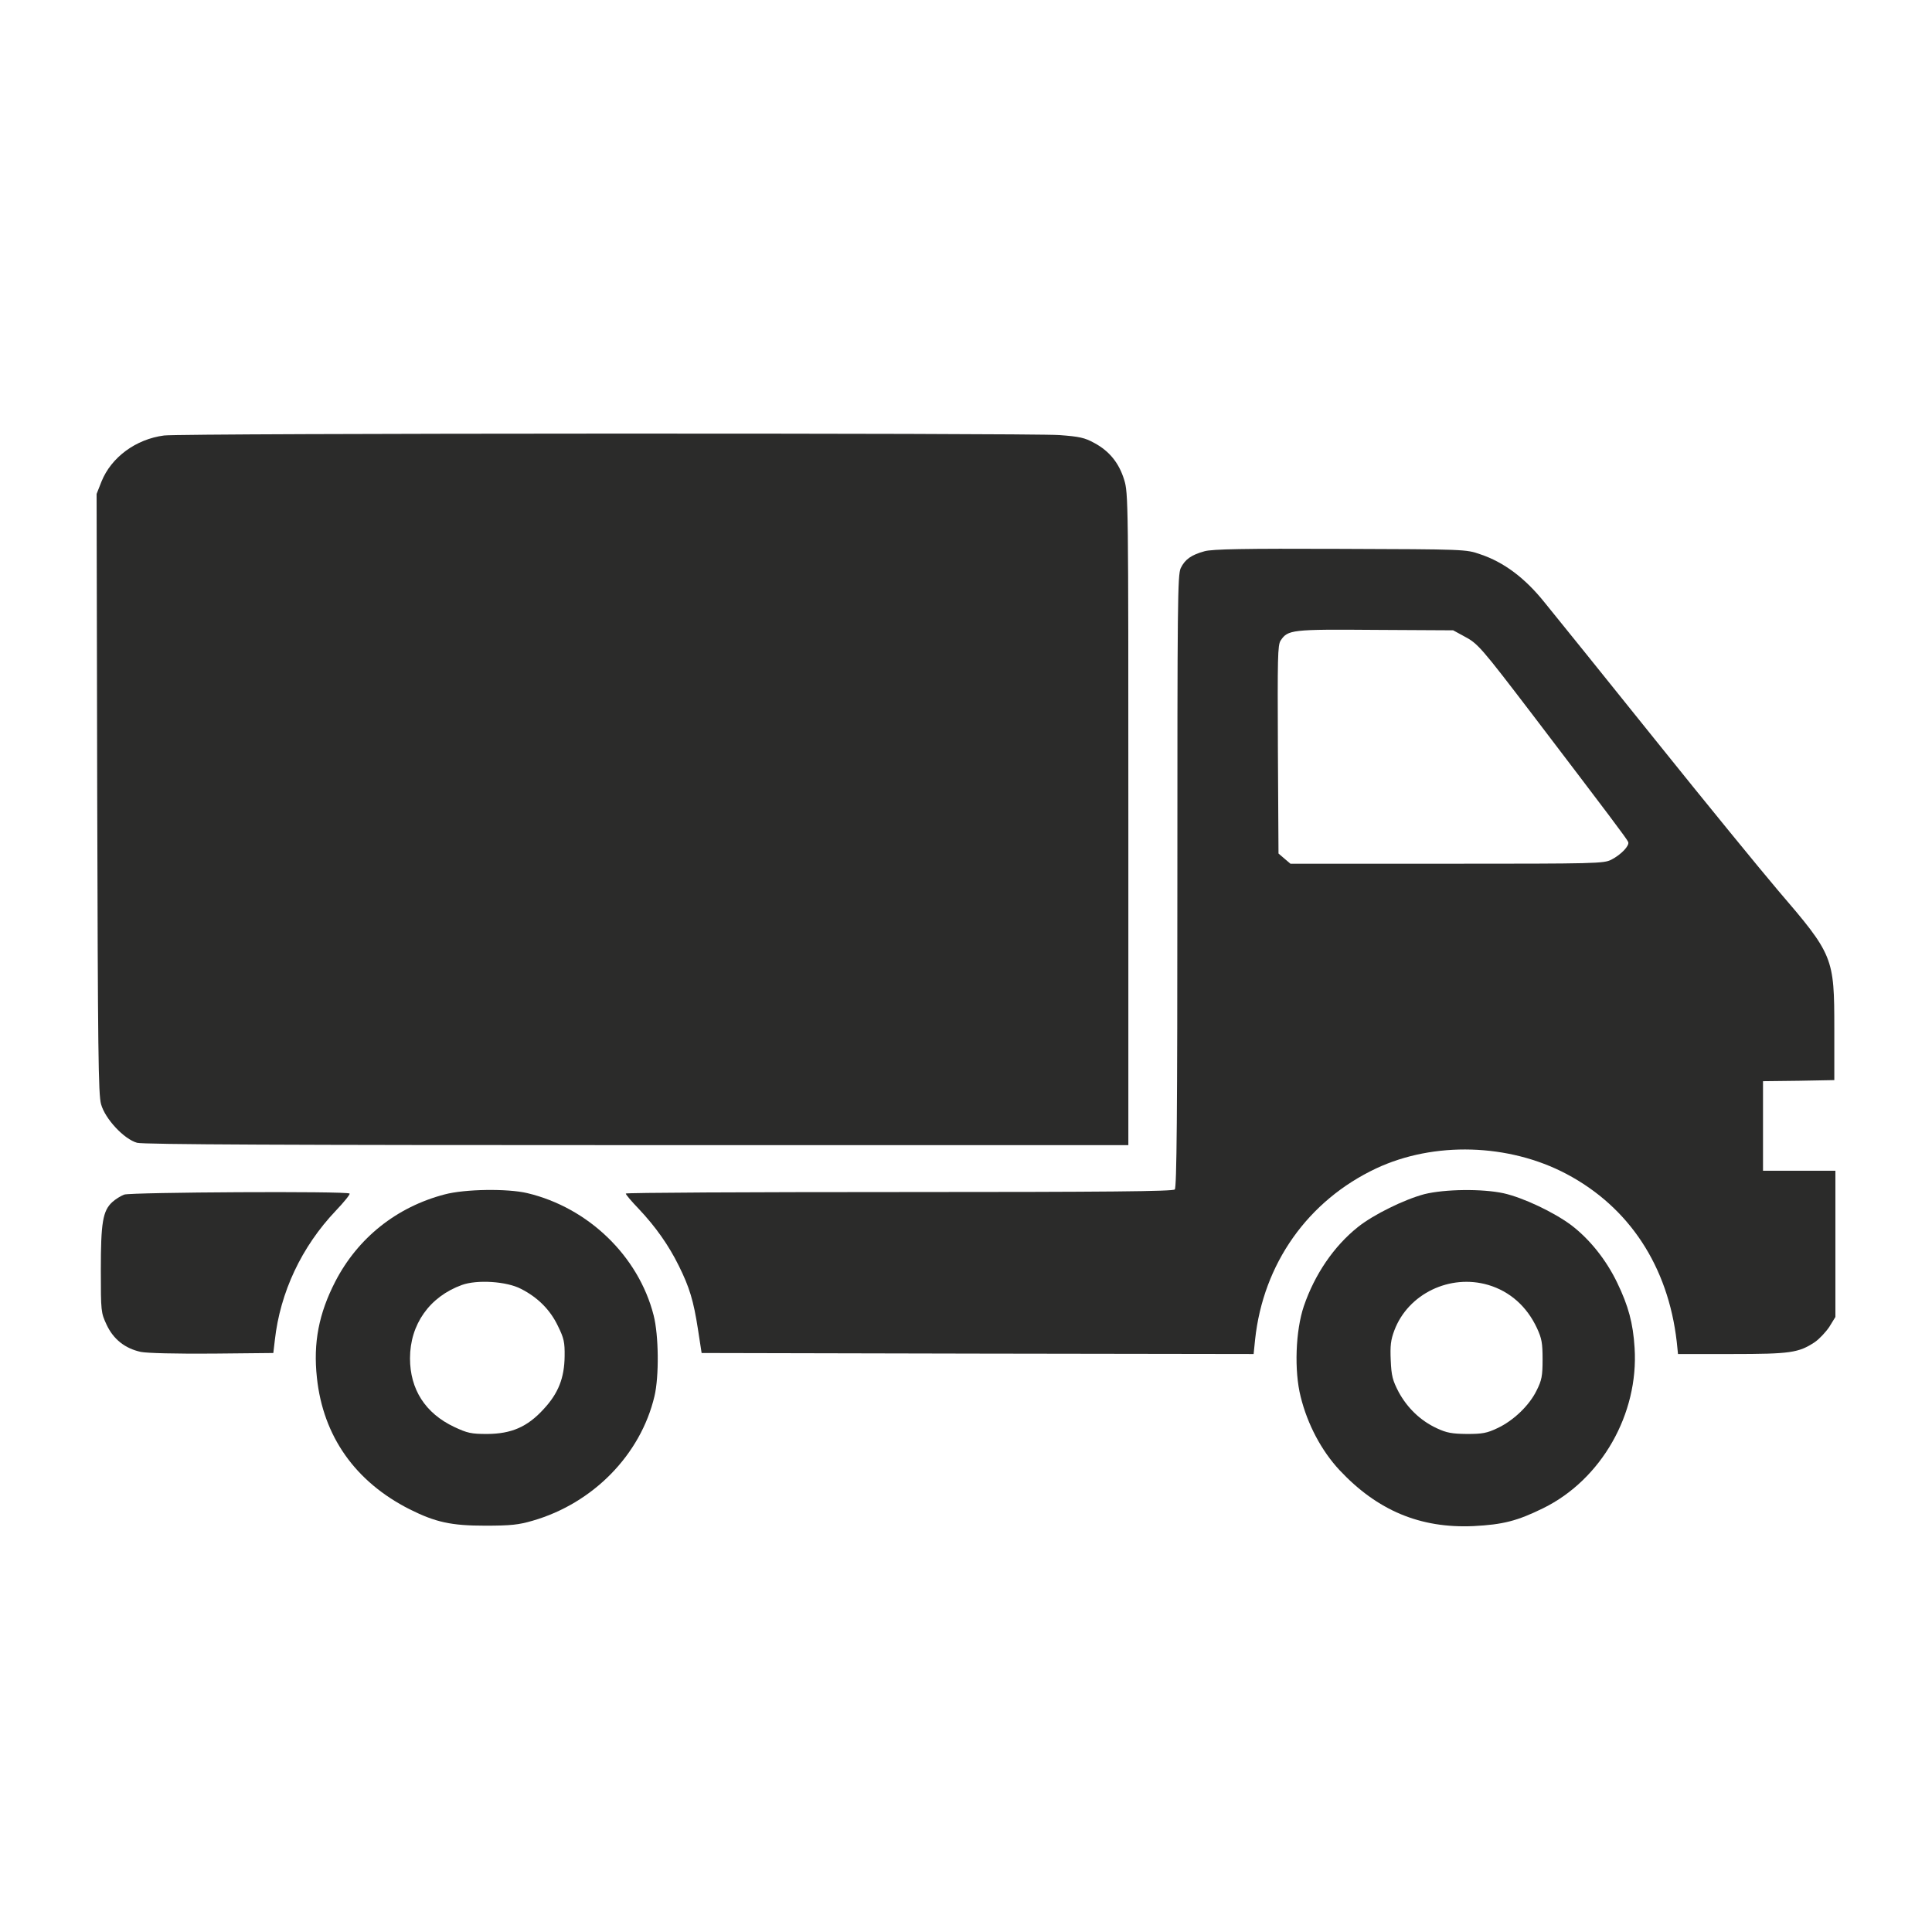
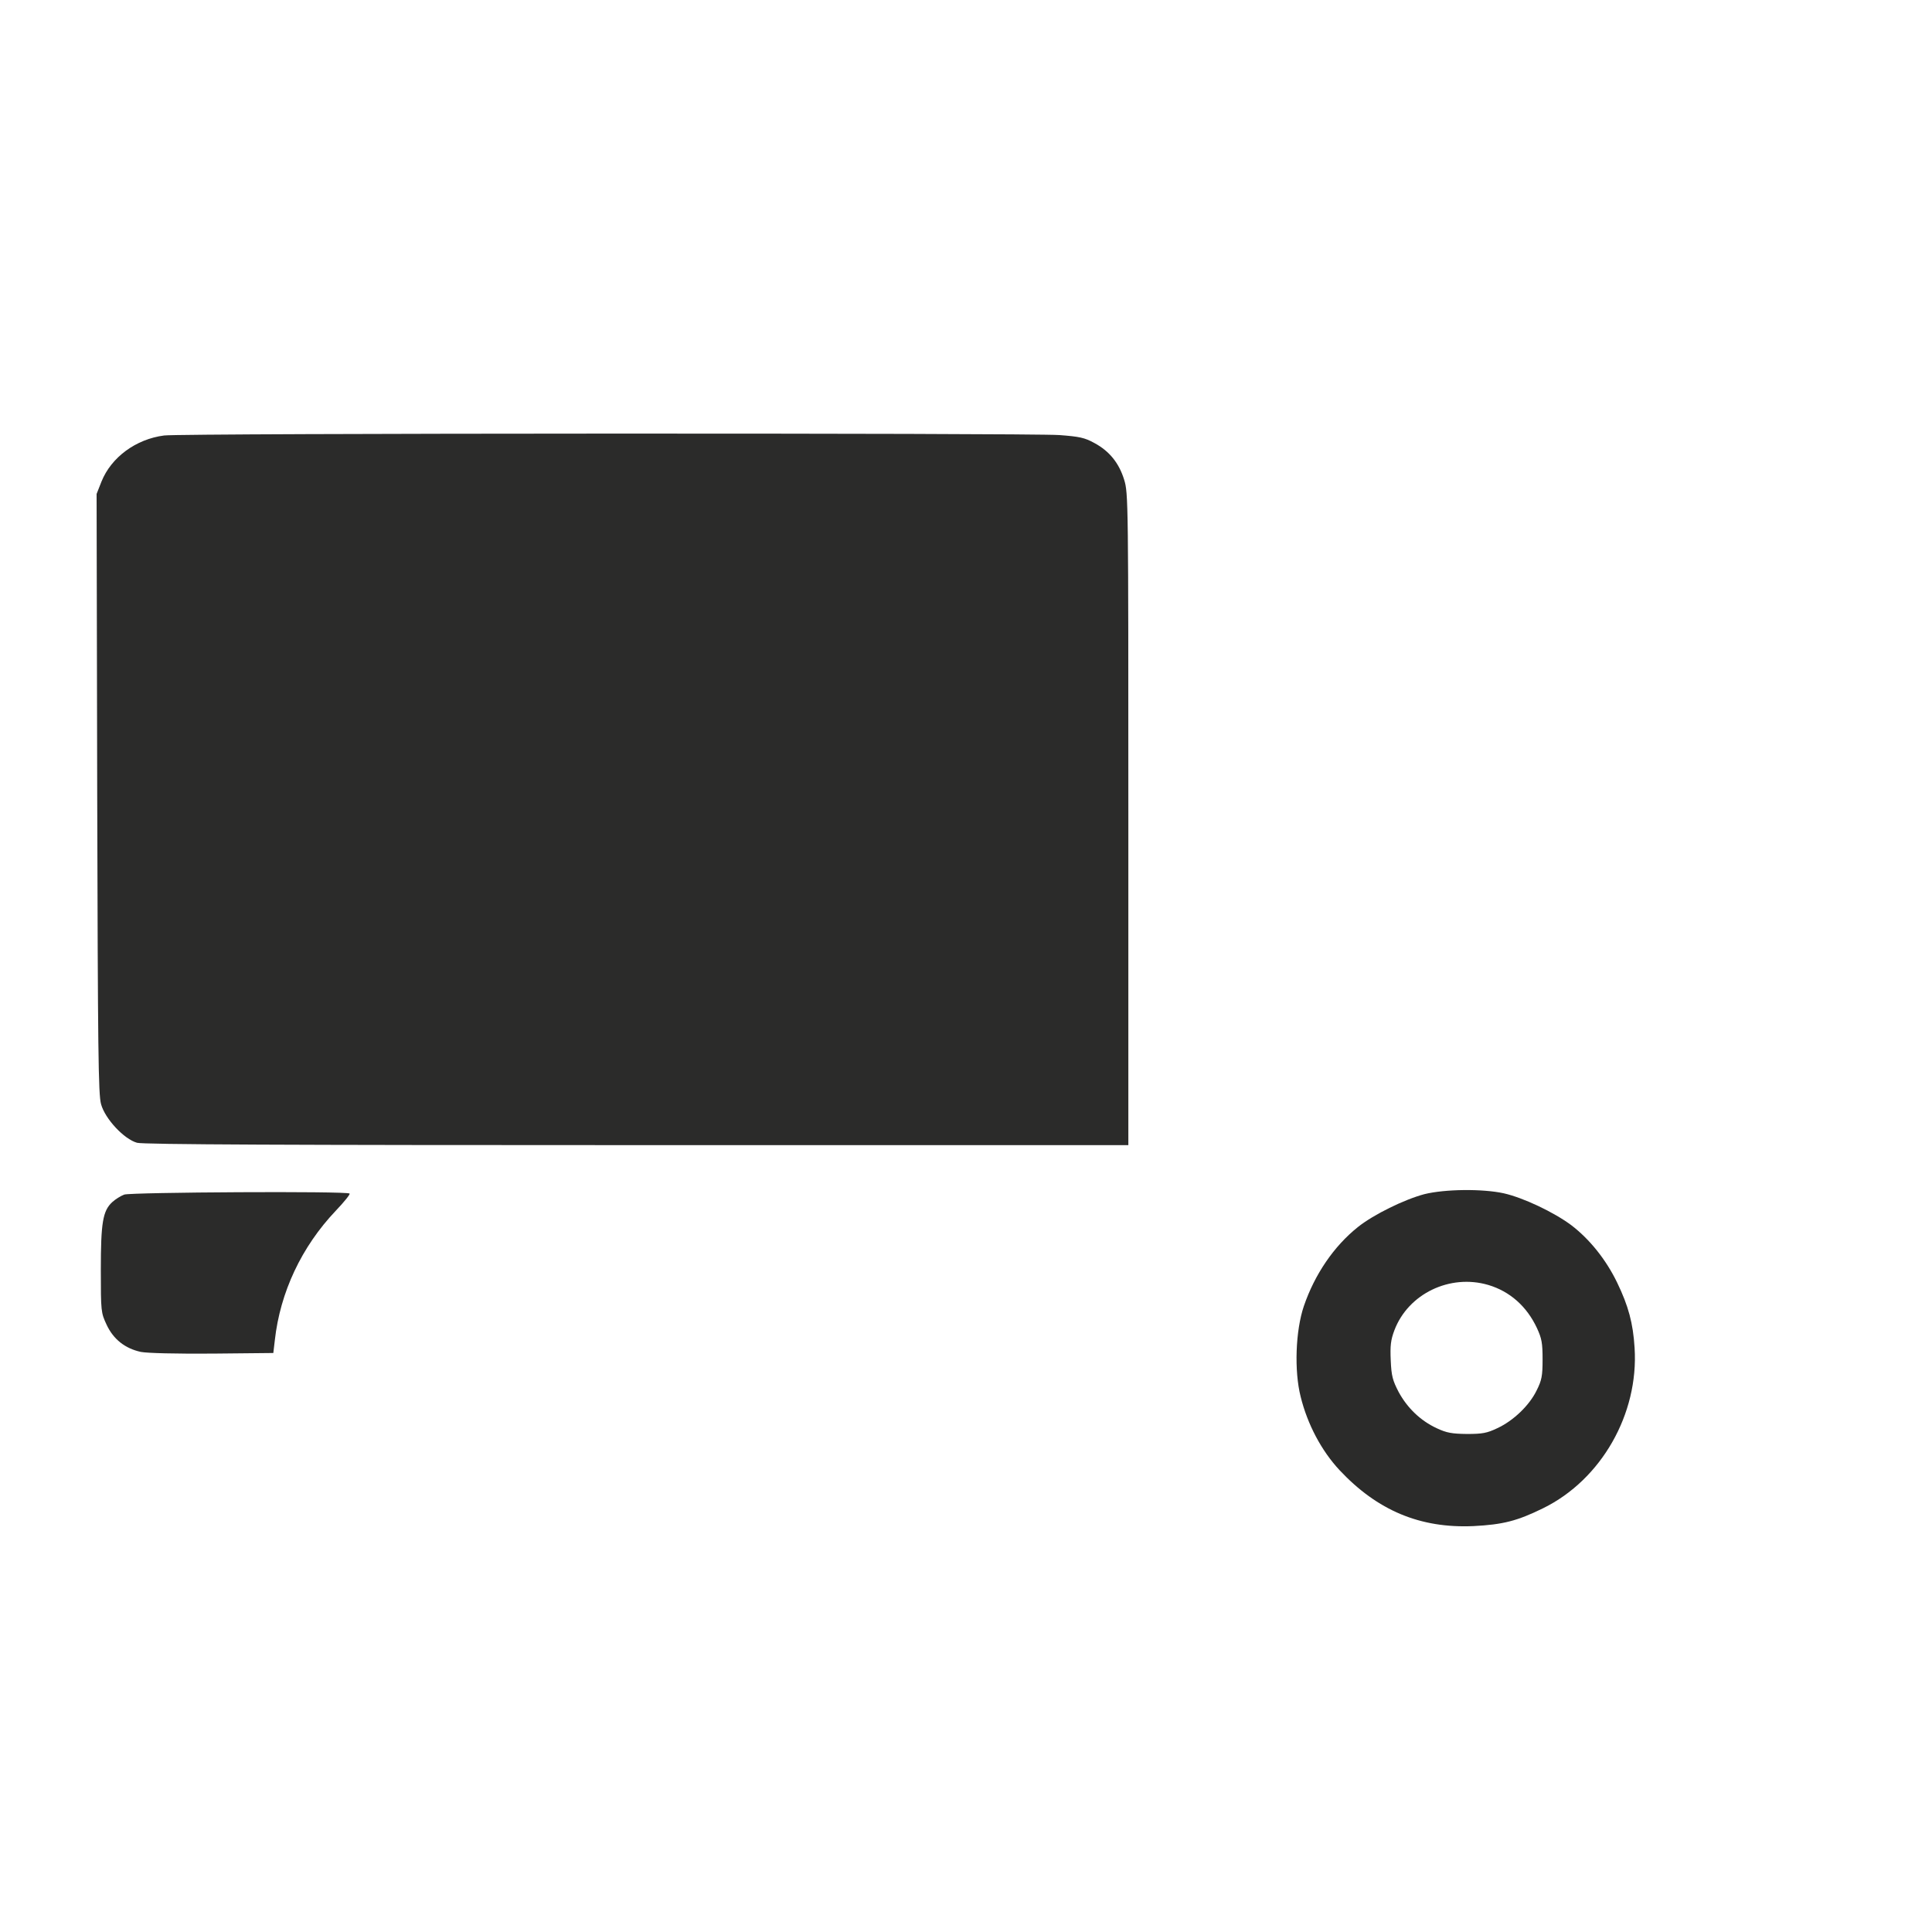
<svg xmlns="http://www.w3.org/2000/svg" width="32" height="32" viewBox="0 0 32 32" fill="none">
  <path d="M2.718 7.213C2.252 7.273 1.843 7.573 1.681 7.976L1.6 8.181L1.61 13.142C1.621 17.4 1.628 18.131 1.674 18.289C1.741 18.533 2.055 18.868 2.27 18.928C2.369 18.957 4.795 18.967 10.552 18.967H18.689V13.569C18.689 8.294 18.689 8.167 18.619 7.944C18.534 7.669 18.375 7.471 18.125 7.337C17.966 7.249 17.878 7.231 17.546 7.206C17.031 7.171 3.007 7.174 2.718 7.213Z" fill="#2B2B2A" />
-   <path d="M19.952 9.13C19.733 9.19 19.628 9.264 19.557 9.409C19.504 9.522 19.501 9.964 19.501 14.596C19.501 18.487 19.49 19.67 19.458 19.701C19.427 19.733 18.365 19.744 14.891 19.744C12.4 19.744 10.365 19.754 10.365 19.769C10.365 19.786 10.46 19.899 10.58 20.023C10.859 20.319 11.074 20.623 11.243 20.965C11.42 21.322 11.487 21.541 11.561 22.021L11.621 22.41L16.192 22.42L20.764 22.427L20.788 22.191C20.922 20.93 21.663 19.885 22.795 19.352C23.751 18.904 24.989 18.939 25.945 19.444C26.985 19.994 27.628 20.973 27.772 22.223L27.793 22.427H28.686C29.652 22.427 29.79 22.406 30.054 22.233C30.128 22.184 30.238 22.067 30.298 21.979L30.4 21.813V20.602V19.391H29.8H29.201V18.649V17.908L29.793 17.901L30.382 17.89V17.043C30.382 15.853 30.368 15.818 29.444 14.741C29.183 14.434 28.269 13.318 27.419 12.258C26.569 11.199 25.744 10.175 25.585 9.981C25.261 9.575 24.908 9.31 24.516 9.18C24.284 9.098 24.262 9.098 22.199 9.091C20.605 9.084 20.079 9.095 19.952 9.13ZM24.245 10.536C24.478 10.659 24.516 10.701 25.395 11.852C26.65 13.501 26.95 13.897 26.968 13.946C26.993 14.006 26.852 14.155 26.689 14.239C26.562 14.303 26.446 14.306 23.966 14.306H21.374L21.275 14.222L21.176 14.137L21.166 12.417C21.159 10.885 21.162 10.687 21.211 10.61C21.331 10.43 21.391 10.422 22.781 10.433L24.069 10.44L24.245 10.536Z" fill="#2B2B2A" />
-   <path d="M7.366 19.783C6.569 19.991 5.927 20.503 5.553 21.227C5.281 21.756 5.186 22.24 5.249 22.819C5.352 23.79 5.884 24.542 6.784 24.998C7.214 25.213 7.472 25.27 8.036 25.27C8.463 25.27 8.593 25.255 8.822 25.188C9.824 24.899 10.611 24.094 10.84 23.126C10.918 22.798 10.911 22.116 10.826 21.785C10.575 20.803 9.743 20.002 8.734 19.762C8.406 19.684 7.701 19.694 7.366 19.783ZM8.628 21.347C8.907 21.488 9.115 21.696 9.242 21.965C9.341 22.166 9.355 22.233 9.352 22.462C9.348 22.823 9.249 23.077 9.002 23.342C8.734 23.635 8.47 23.748 8.071 23.751C7.803 23.751 7.743 23.737 7.524 23.635C7.045 23.409 6.791 23.013 6.791 22.498C6.791 21.936 7.115 21.477 7.651 21.283C7.902 21.192 8.392 21.223 8.628 21.347Z" fill="#2B2B2A" />
  <path d="M23.592 19.779C23.261 19.867 22.753 20.115 22.492 20.323C22.093 20.641 21.776 21.107 21.596 21.633C21.458 22.039 21.434 22.706 21.543 23.134C21.656 23.593 21.889 24.03 22.185 24.348C22.813 25.019 23.522 25.316 24.404 25.277C24.894 25.252 25.13 25.192 25.561 24.98C26.523 24.507 27.144 23.419 27.074 22.325C27.049 21.915 26.971 21.629 26.785 21.244C26.601 20.863 26.329 20.524 26.023 20.291C25.733 20.076 25.233 19.839 24.908 19.765C24.552 19.687 23.931 19.695 23.592 19.779ZM24.651 21.283C25.007 21.389 25.289 21.636 25.458 22C25.536 22.17 25.55 22.244 25.55 22.516C25.55 22.791 25.536 22.862 25.451 23.031C25.331 23.278 25.067 23.532 24.799 23.656C24.629 23.737 24.552 23.751 24.298 23.751C24.051 23.748 23.963 23.734 23.797 23.656C23.529 23.532 23.31 23.321 23.166 23.056C23.067 22.865 23.046 22.791 23.035 22.533C23.024 22.29 23.035 22.194 23.095 22.035C23.324 21.428 24.016 21.096 24.651 21.283Z" fill="#2B2B2A" />
  <path d="M2.058 19.786C2.001 19.807 1.91 19.864 1.86 19.91C1.702 20.055 1.67 20.252 1.67 21.033C1.67 21.725 1.673 21.742 1.765 21.94C1.878 22.184 2.072 22.335 2.333 22.392C2.446 22.413 2.904 22.424 3.522 22.42L4.527 22.41L4.552 22.198C4.64 21.407 4.993 20.651 5.564 20.051C5.702 19.906 5.804 19.779 5.79 19.769C5.751 19.726 2.174 19.747 2.058 19.786Z" fill="#2B2B2A" />
</svg>